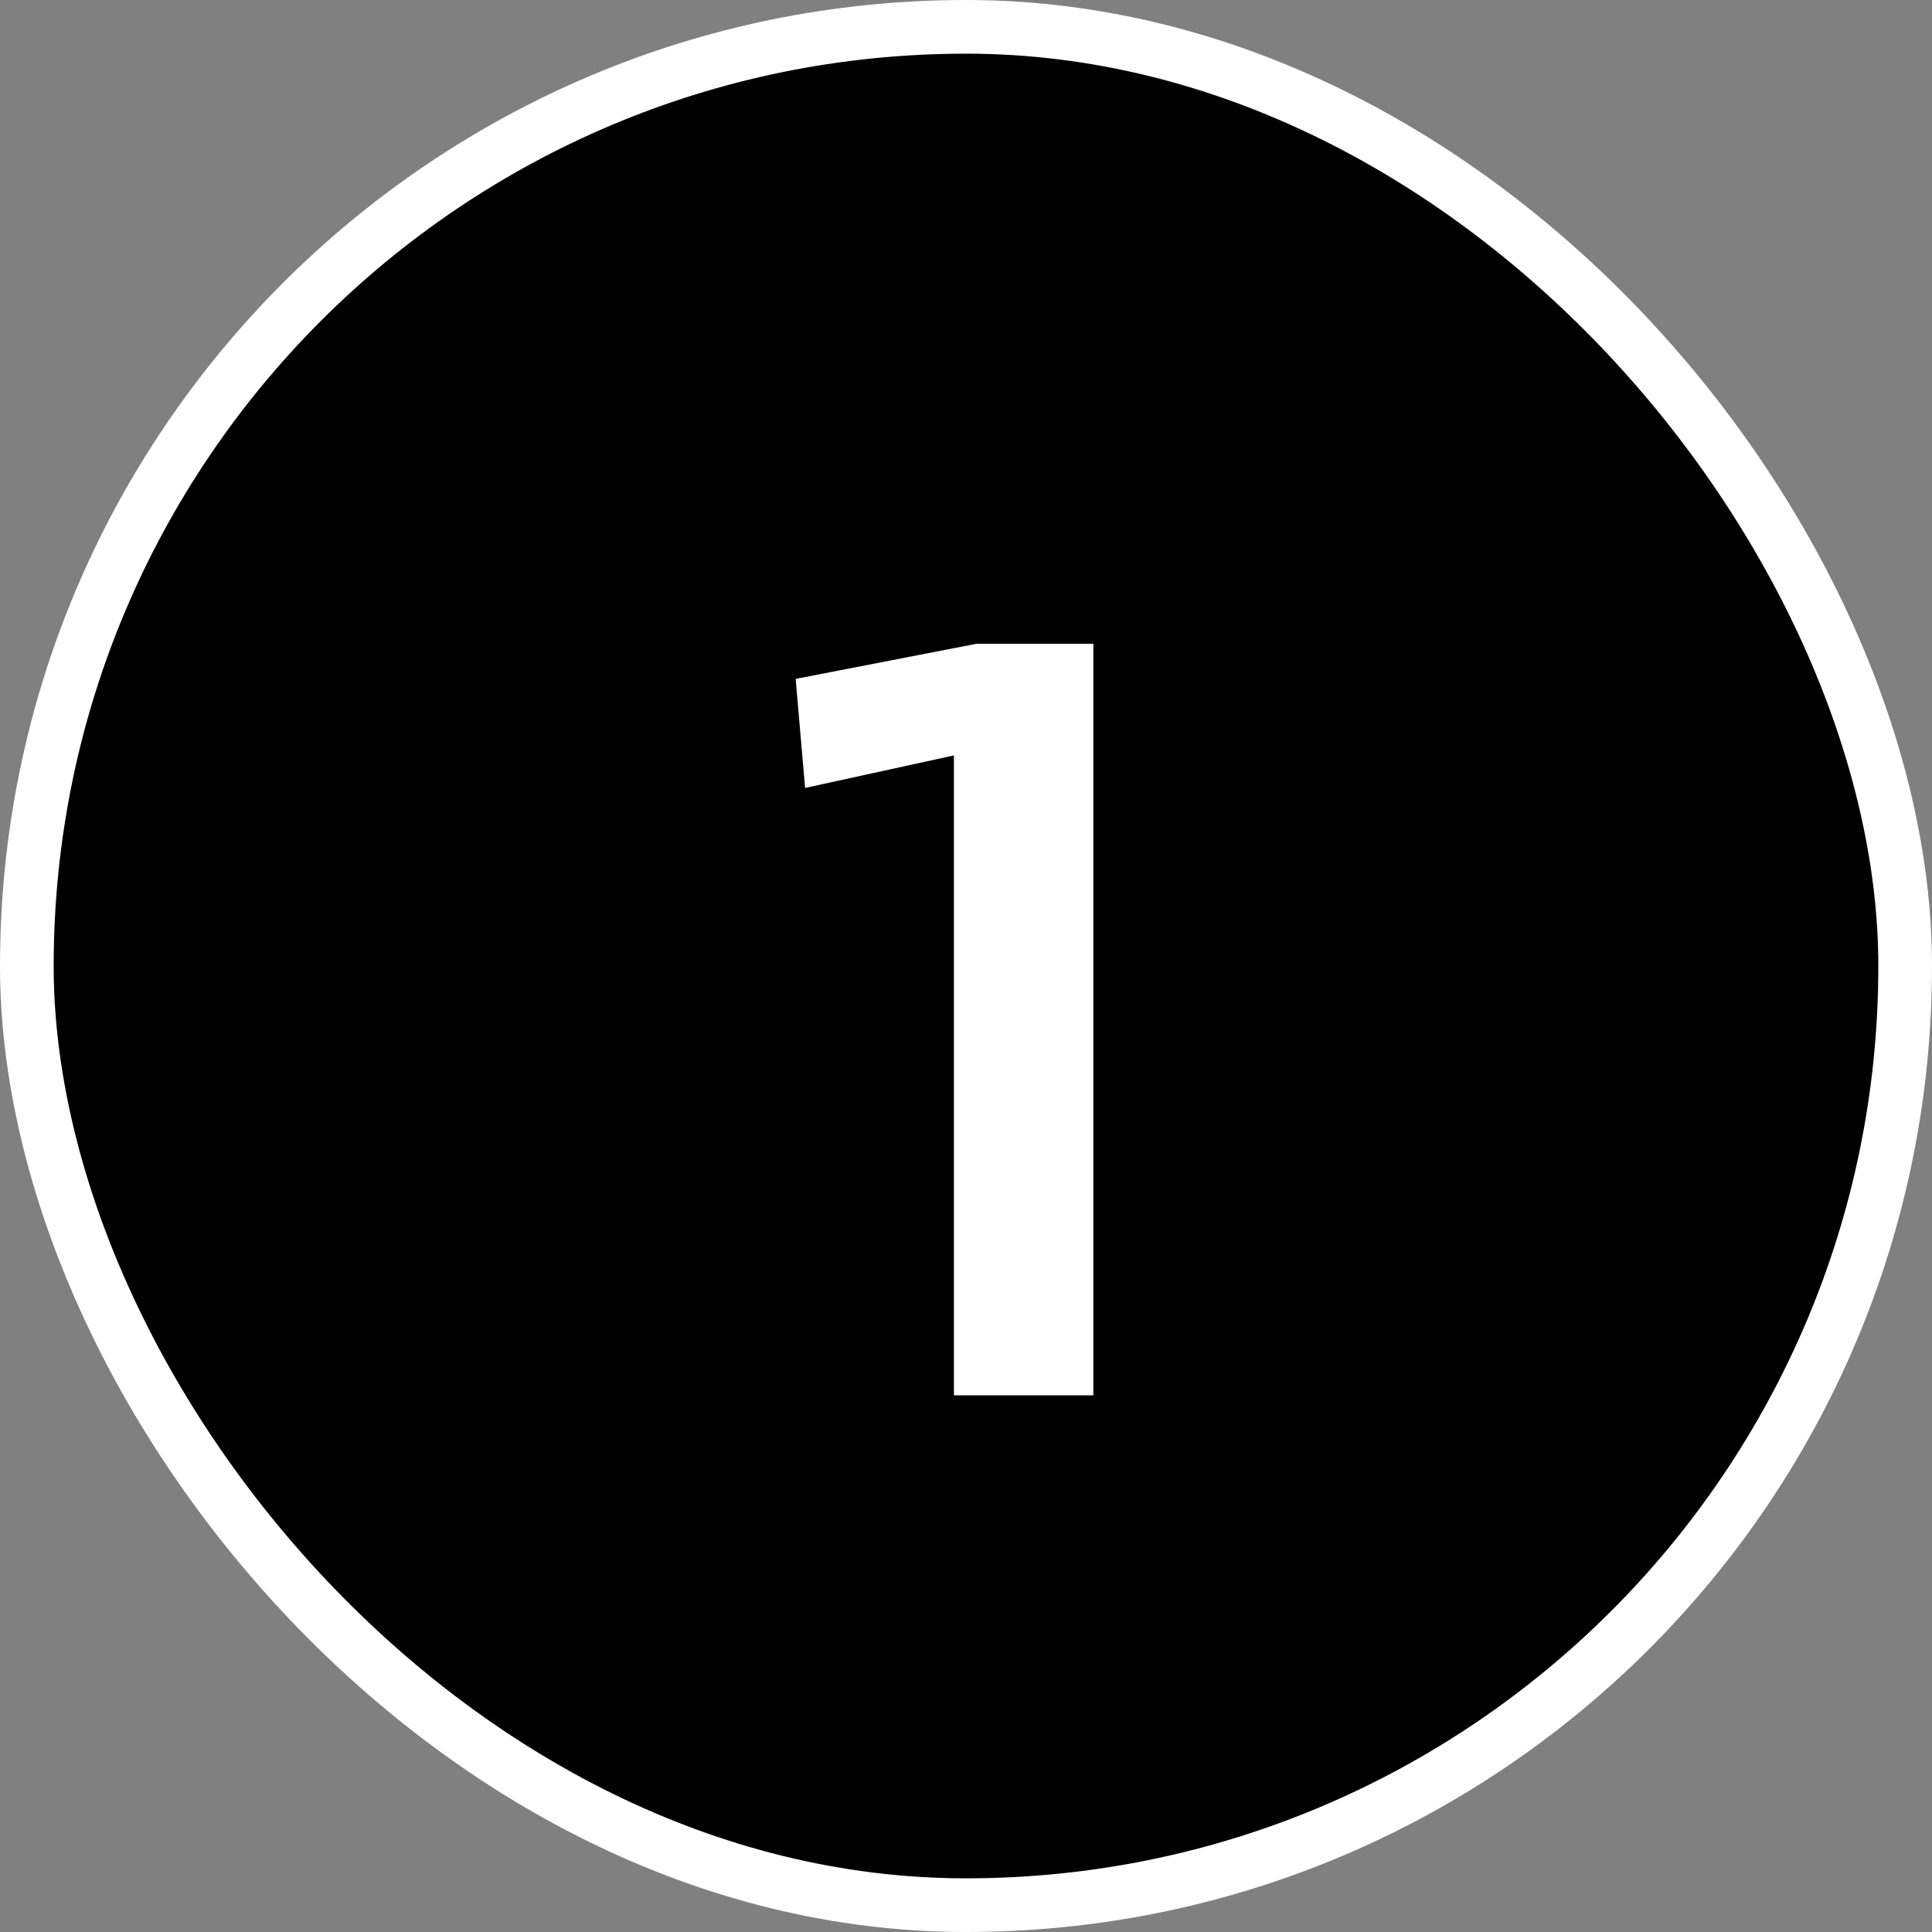
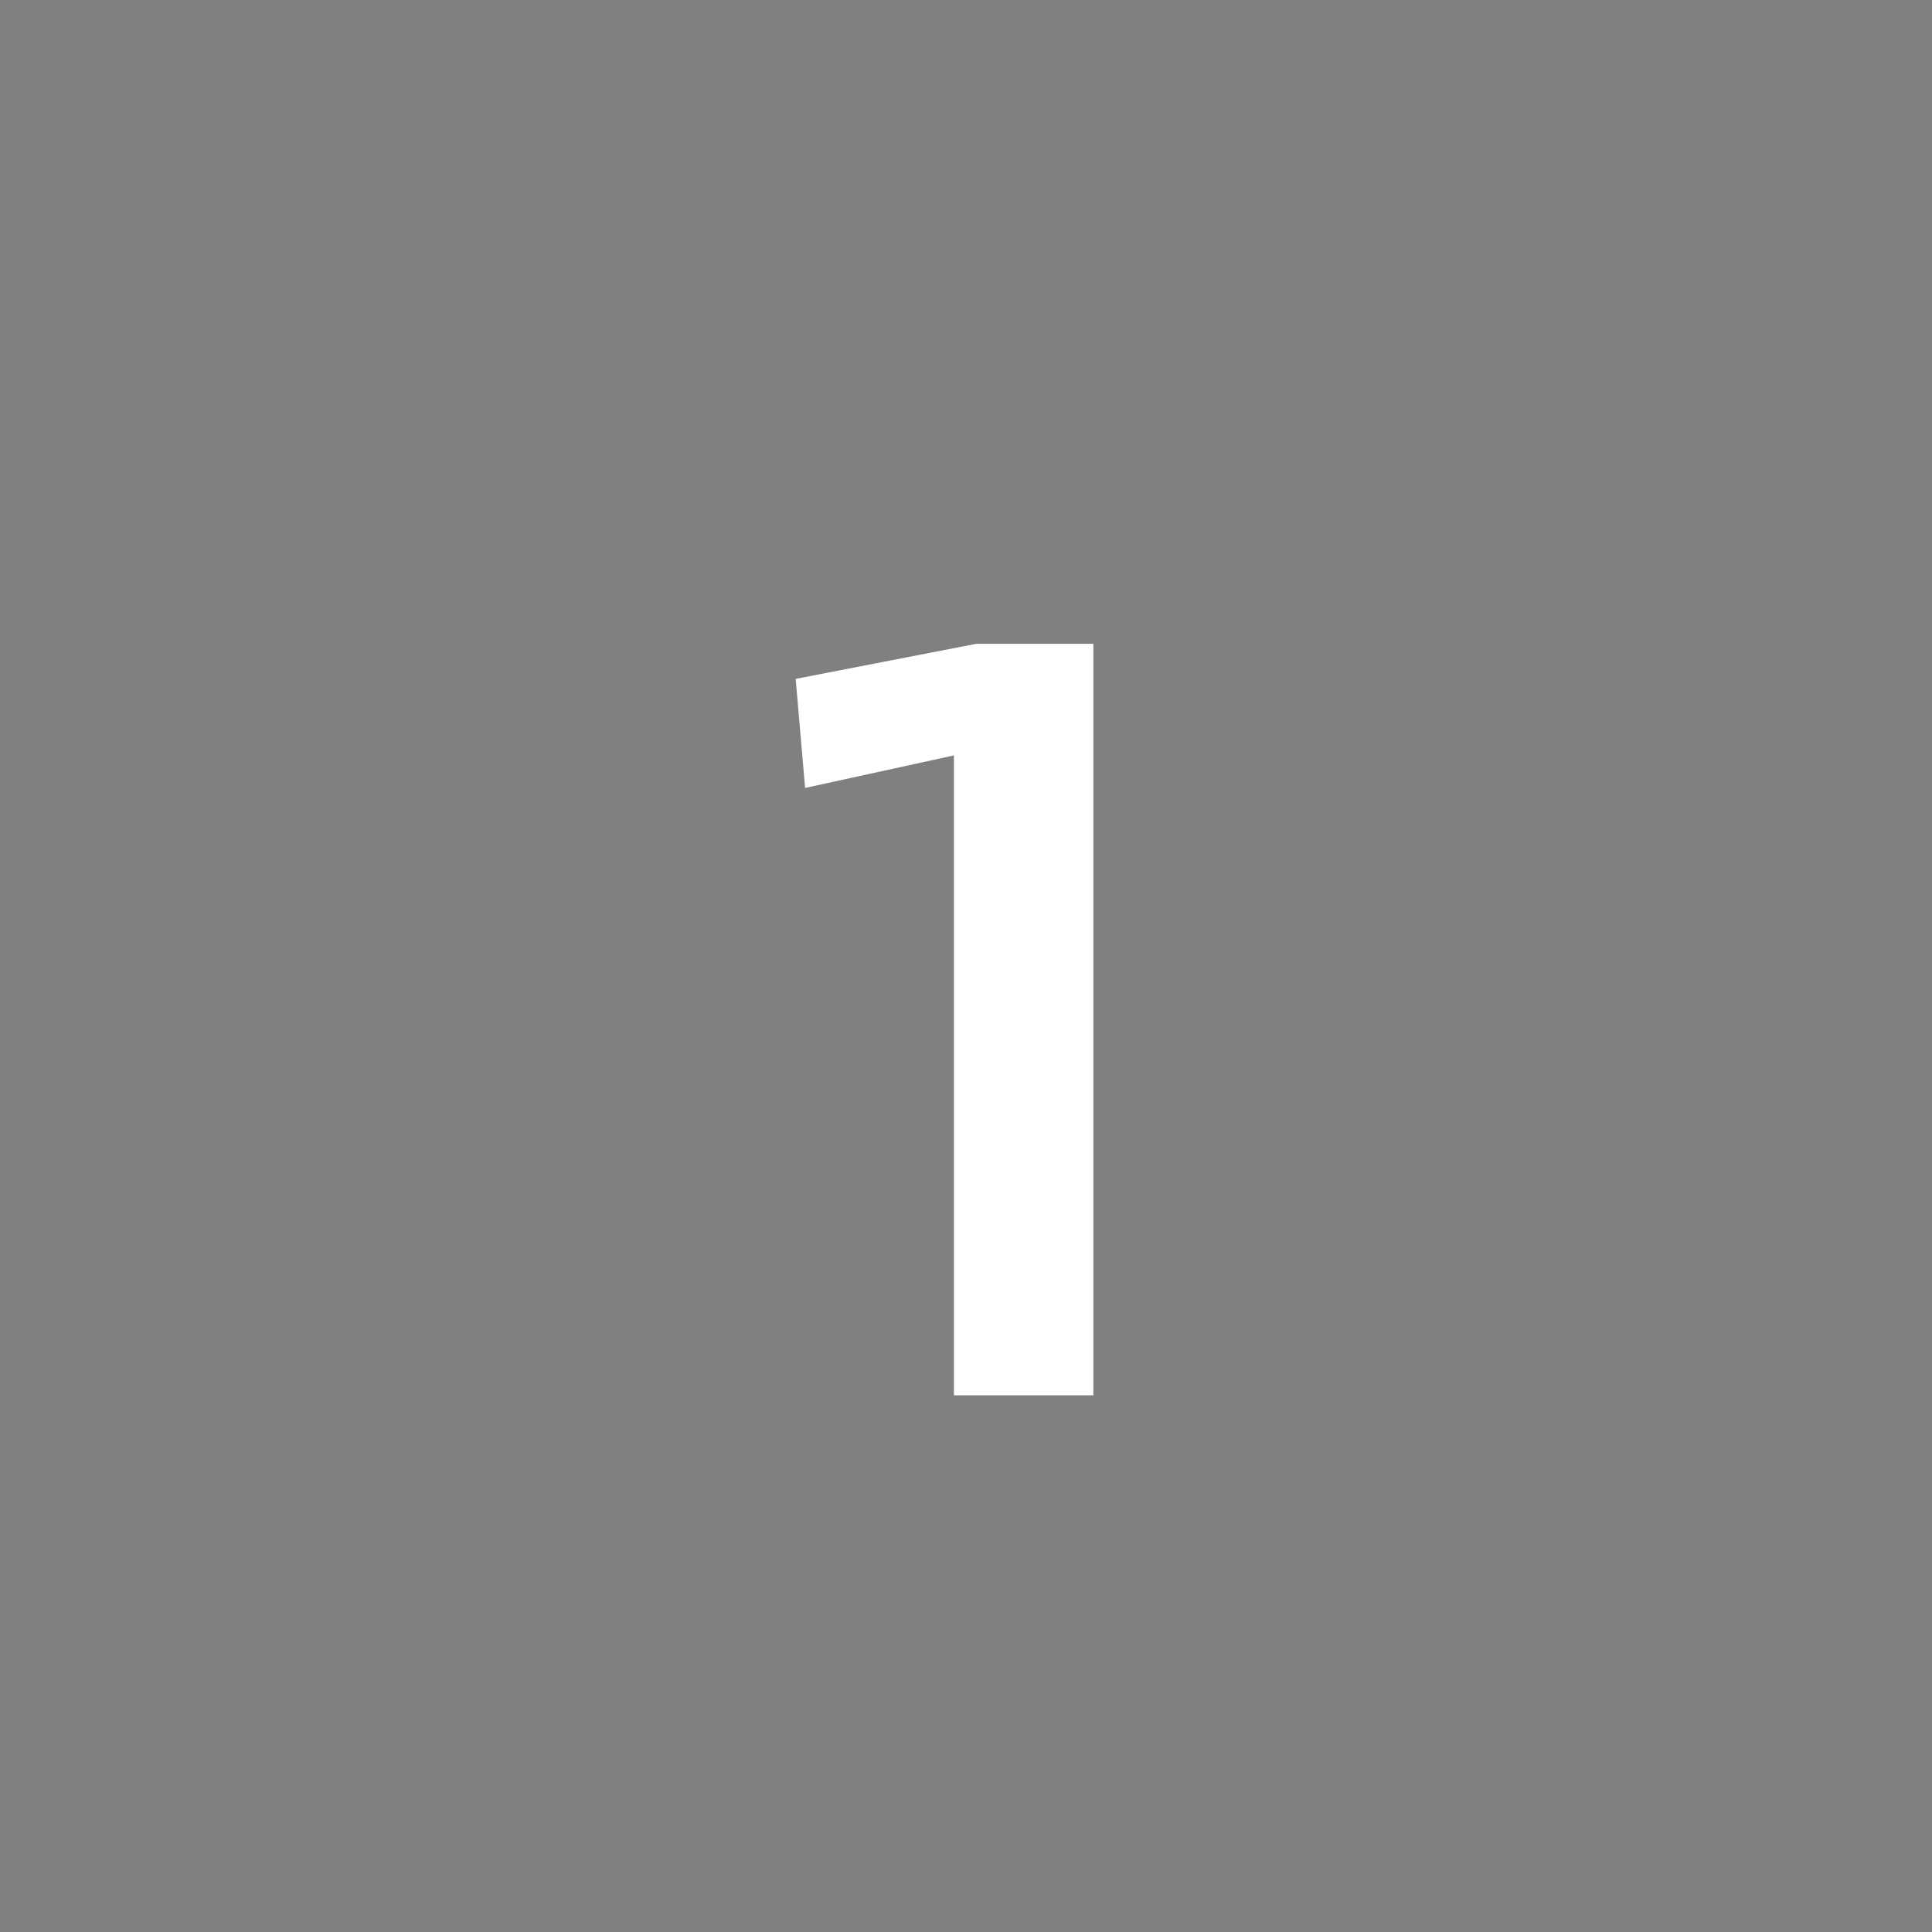
<svg xmlns="http://www.w3.org/2000/svg" width="36" height="36" viewBox="0 0 36 36" fill="none">
  <rect x="0" y="0" width="36" height="36" fill="#808080" stroke="none" />
-   <rect x="0.5" y="0.5" width="35" height="35" rx="17.5" fill="black" stroke="white" />
  <path d="M14.826 12.65L18.195 11.996L20.373 11.996L20.373 26L17.775 26L17.775 14.076L15.002 14.682L14.826 12.65Z" fill="white" />
</svg>